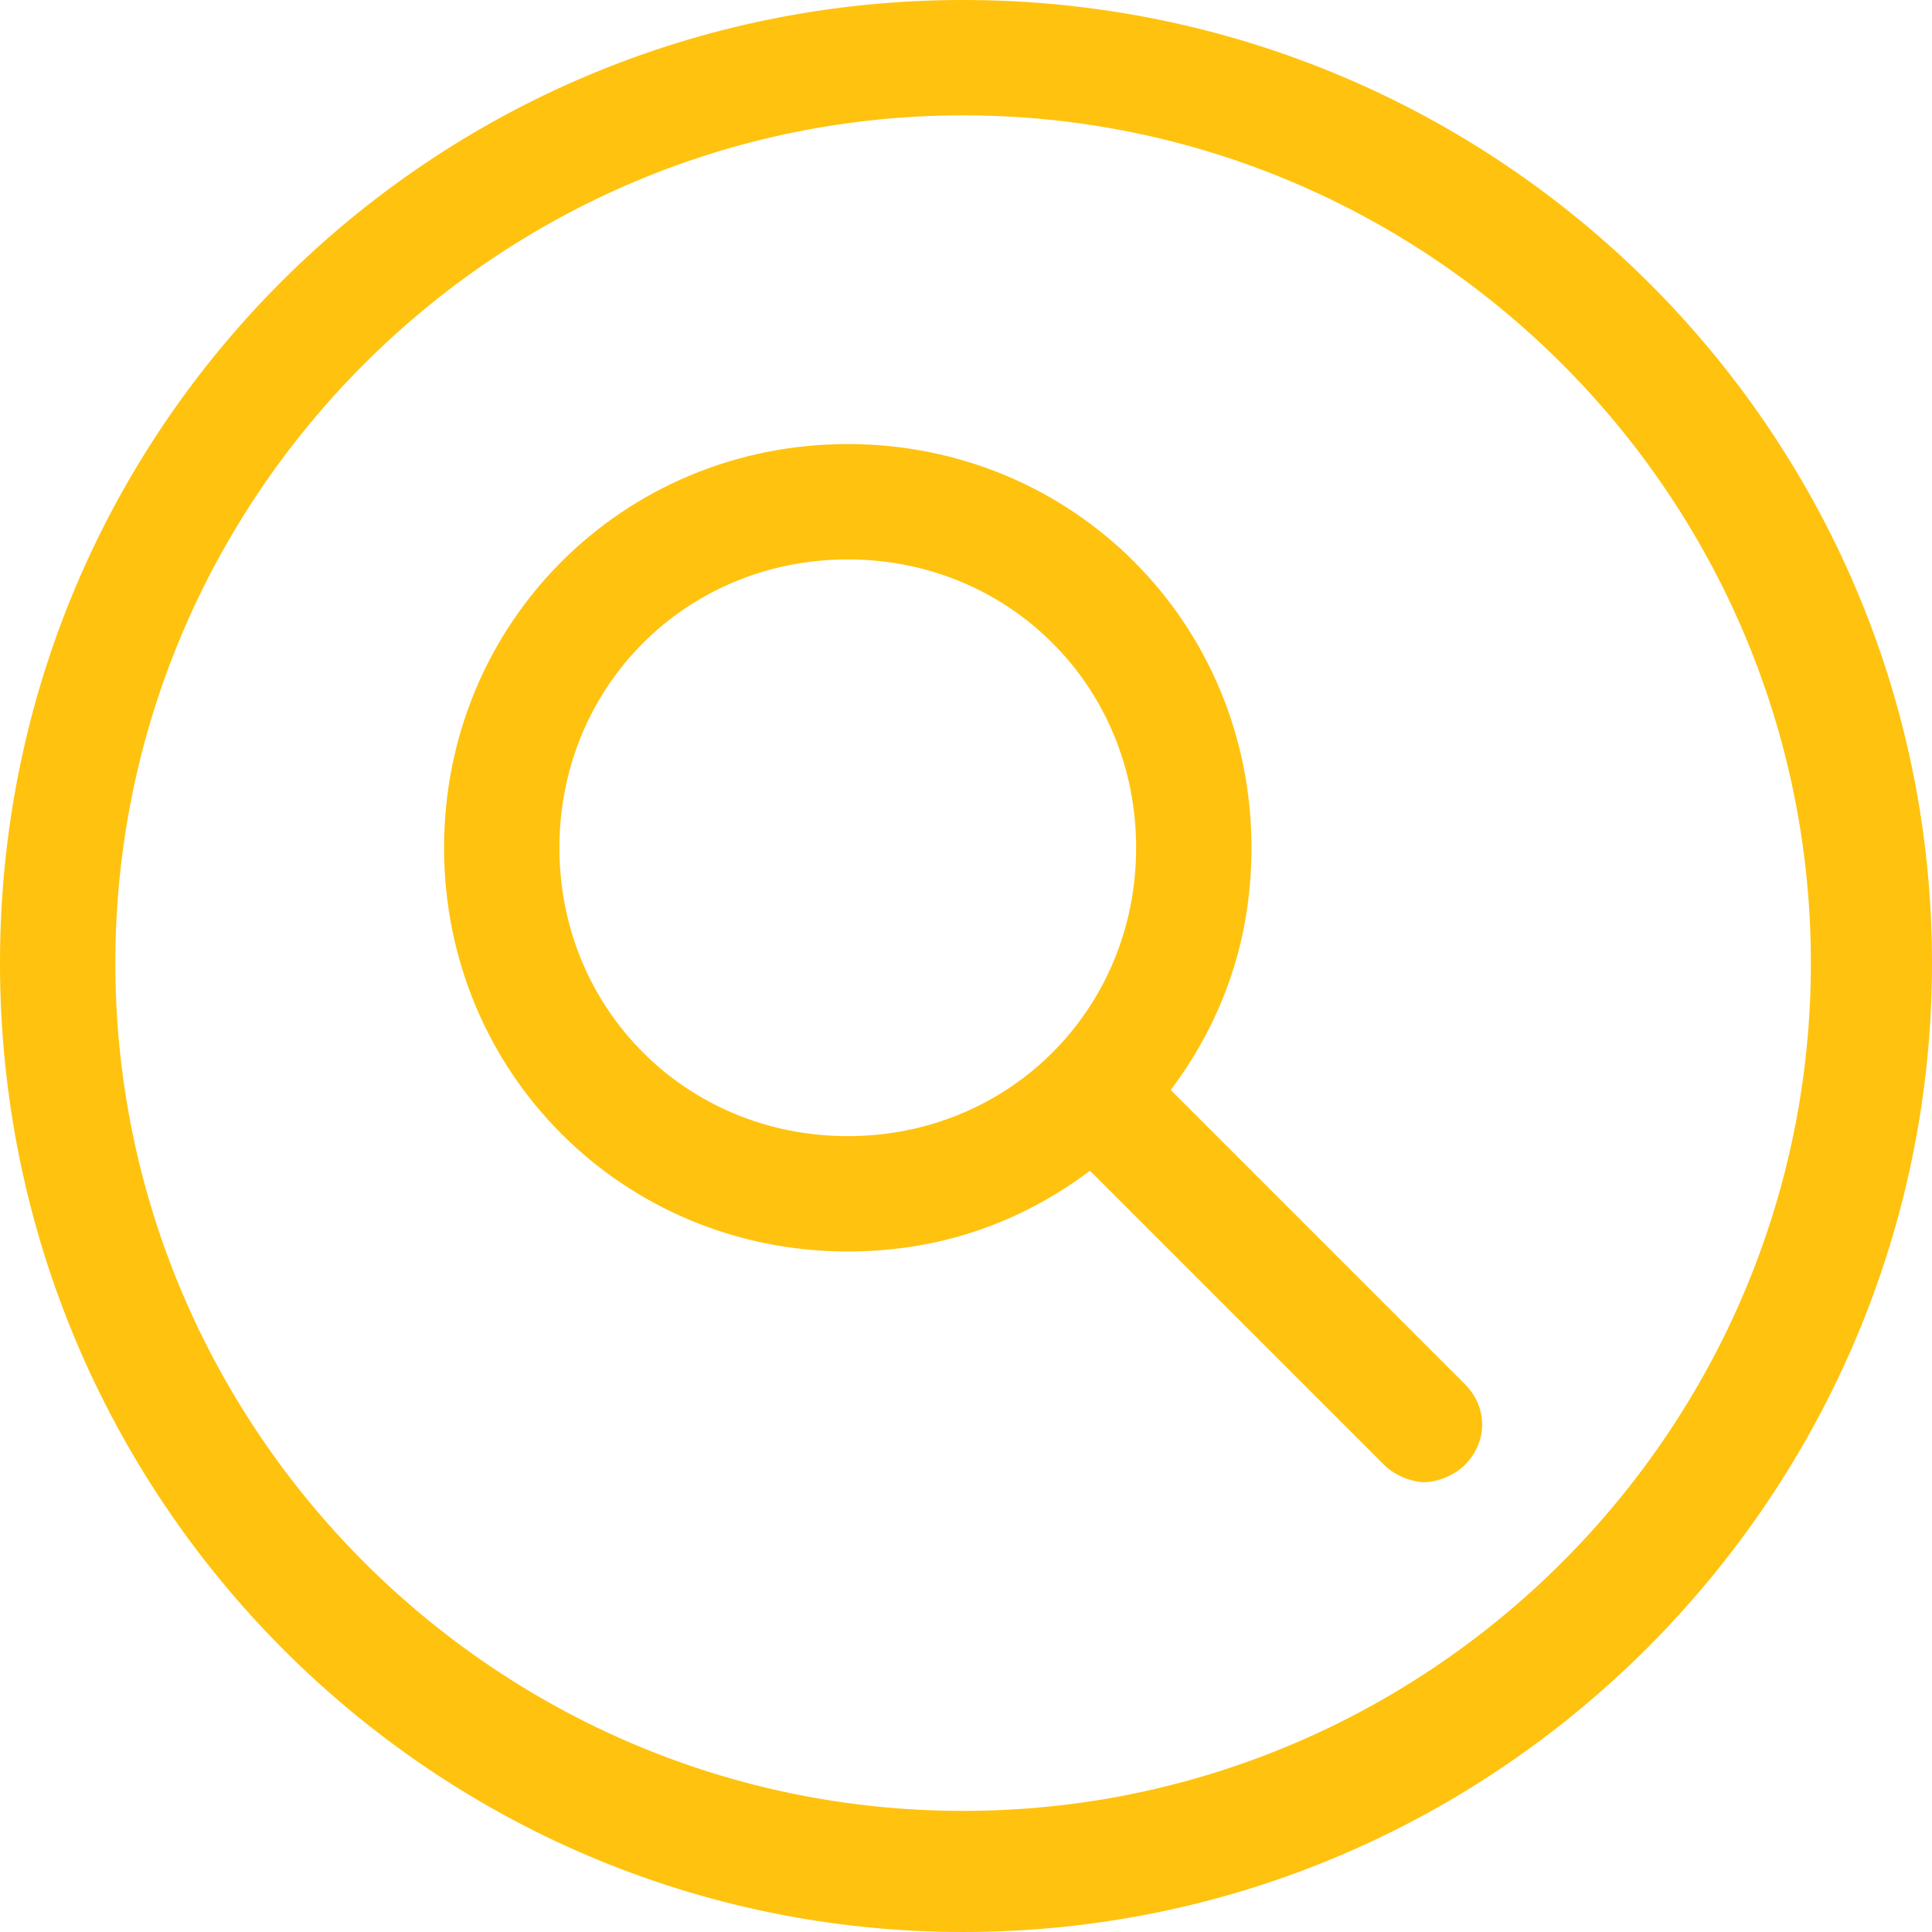
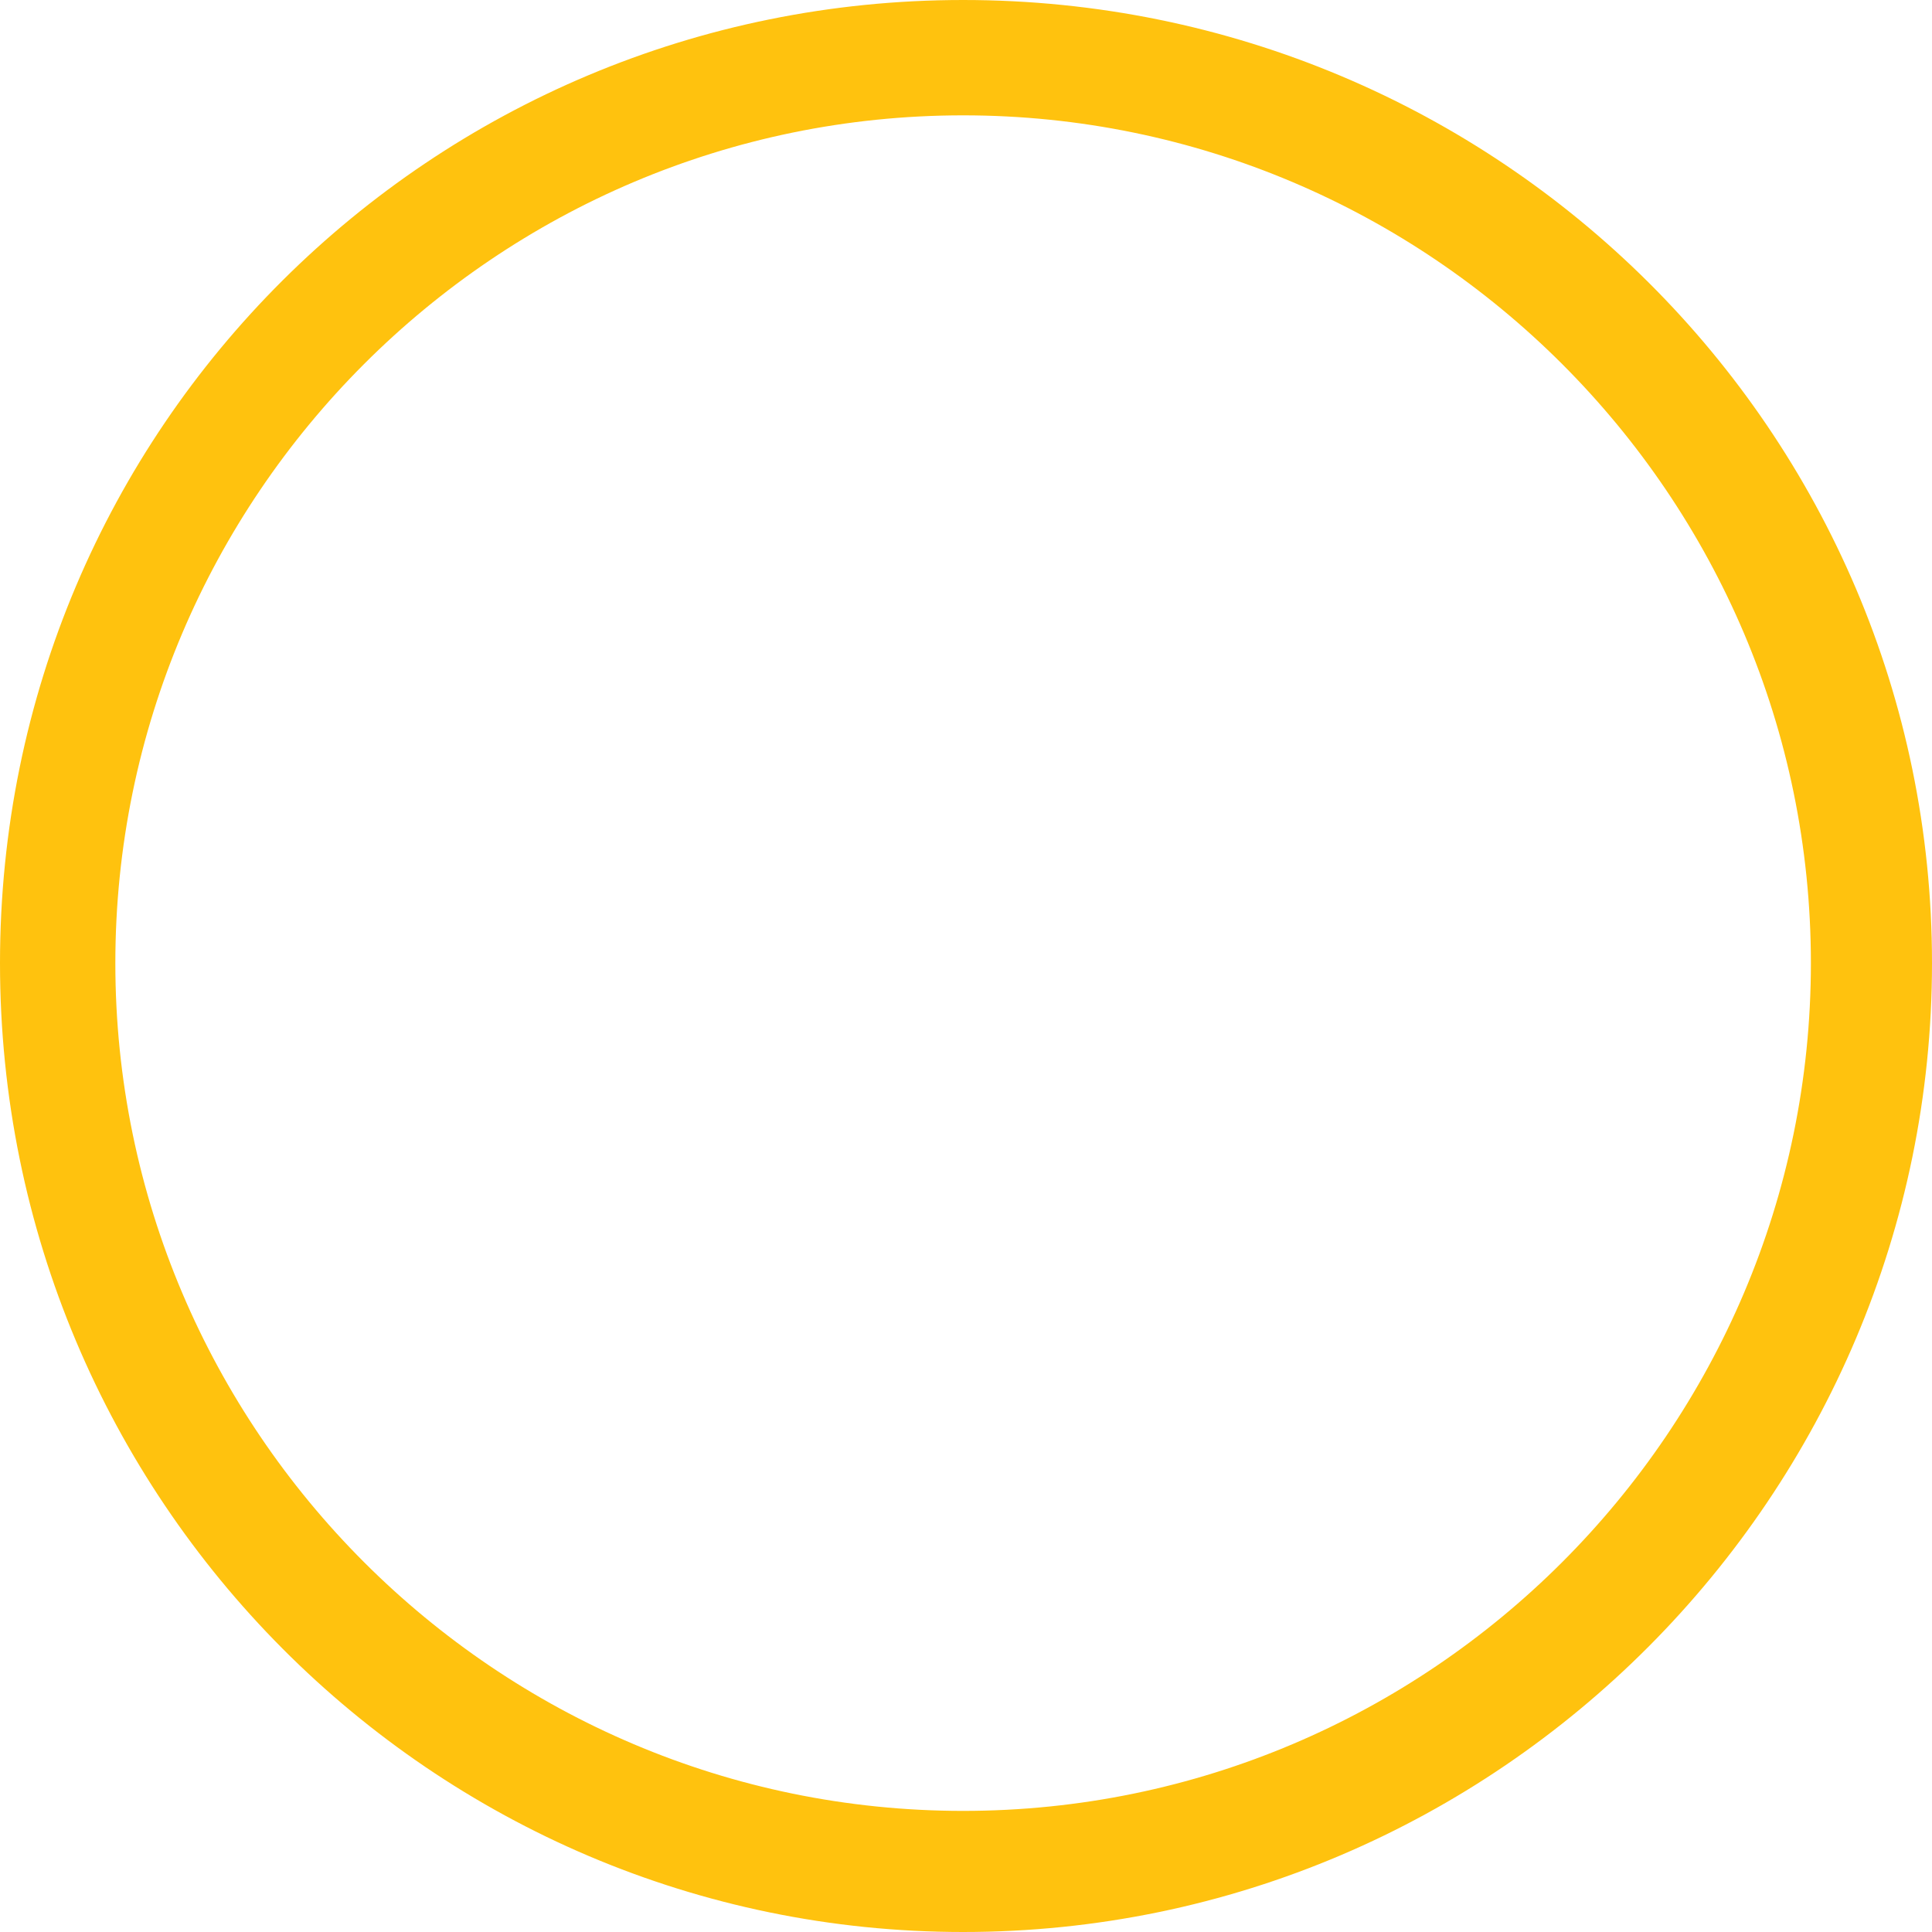
<svg xmlns="http://www.w3.org/2000/svg" version="1.1" id="Layer_1" x="0px" y="0px" viewBox="0 0 33.5 33.5" style="enable-background:new 0 0 33.5 33.5;" xml:space="preserve">
  <style type="text/css">
	.st0{fill:#FFC20E;}
</style>
-   <path class="st0" d="M25.4,24l-5.1-5.1c0.9-1.2,1.4-2.6,1.4-4.2c0-3.9-3.1-7-7-7c-3.9,0-7,3.1-7,7c0,3.9,3.1,7,7,7c1.6,0,3-0.5,4.2-1.4l5.1,5.1  c0.2,0.2,0.5,0.3,0.7,0.3s0.5-0.1,0.7-0.3C25.8,25,25.8,24.4,25.4,24z M9.7,14.7c0-2.8,2.2-5,5-5s5,2.2,5,5s-2.2,5-5,5  S9.7,17.5,9.7,14.7z" />
  <path class="st0" d="M16.7,33.5C7.5,33.5,0,26,0,16.7S7.5,0,16.7,0C26,0,33.5,7.5,33.5,16.7S26,33.5,16.7,33.5z M16.7,2C8.6,2,2,8.6,2,16.7  s6.6,14.7,14.7,14.7c8.1,0,14.7-6.6,14.7-14.7S24.8,2,16.7,2z" />
</svg>